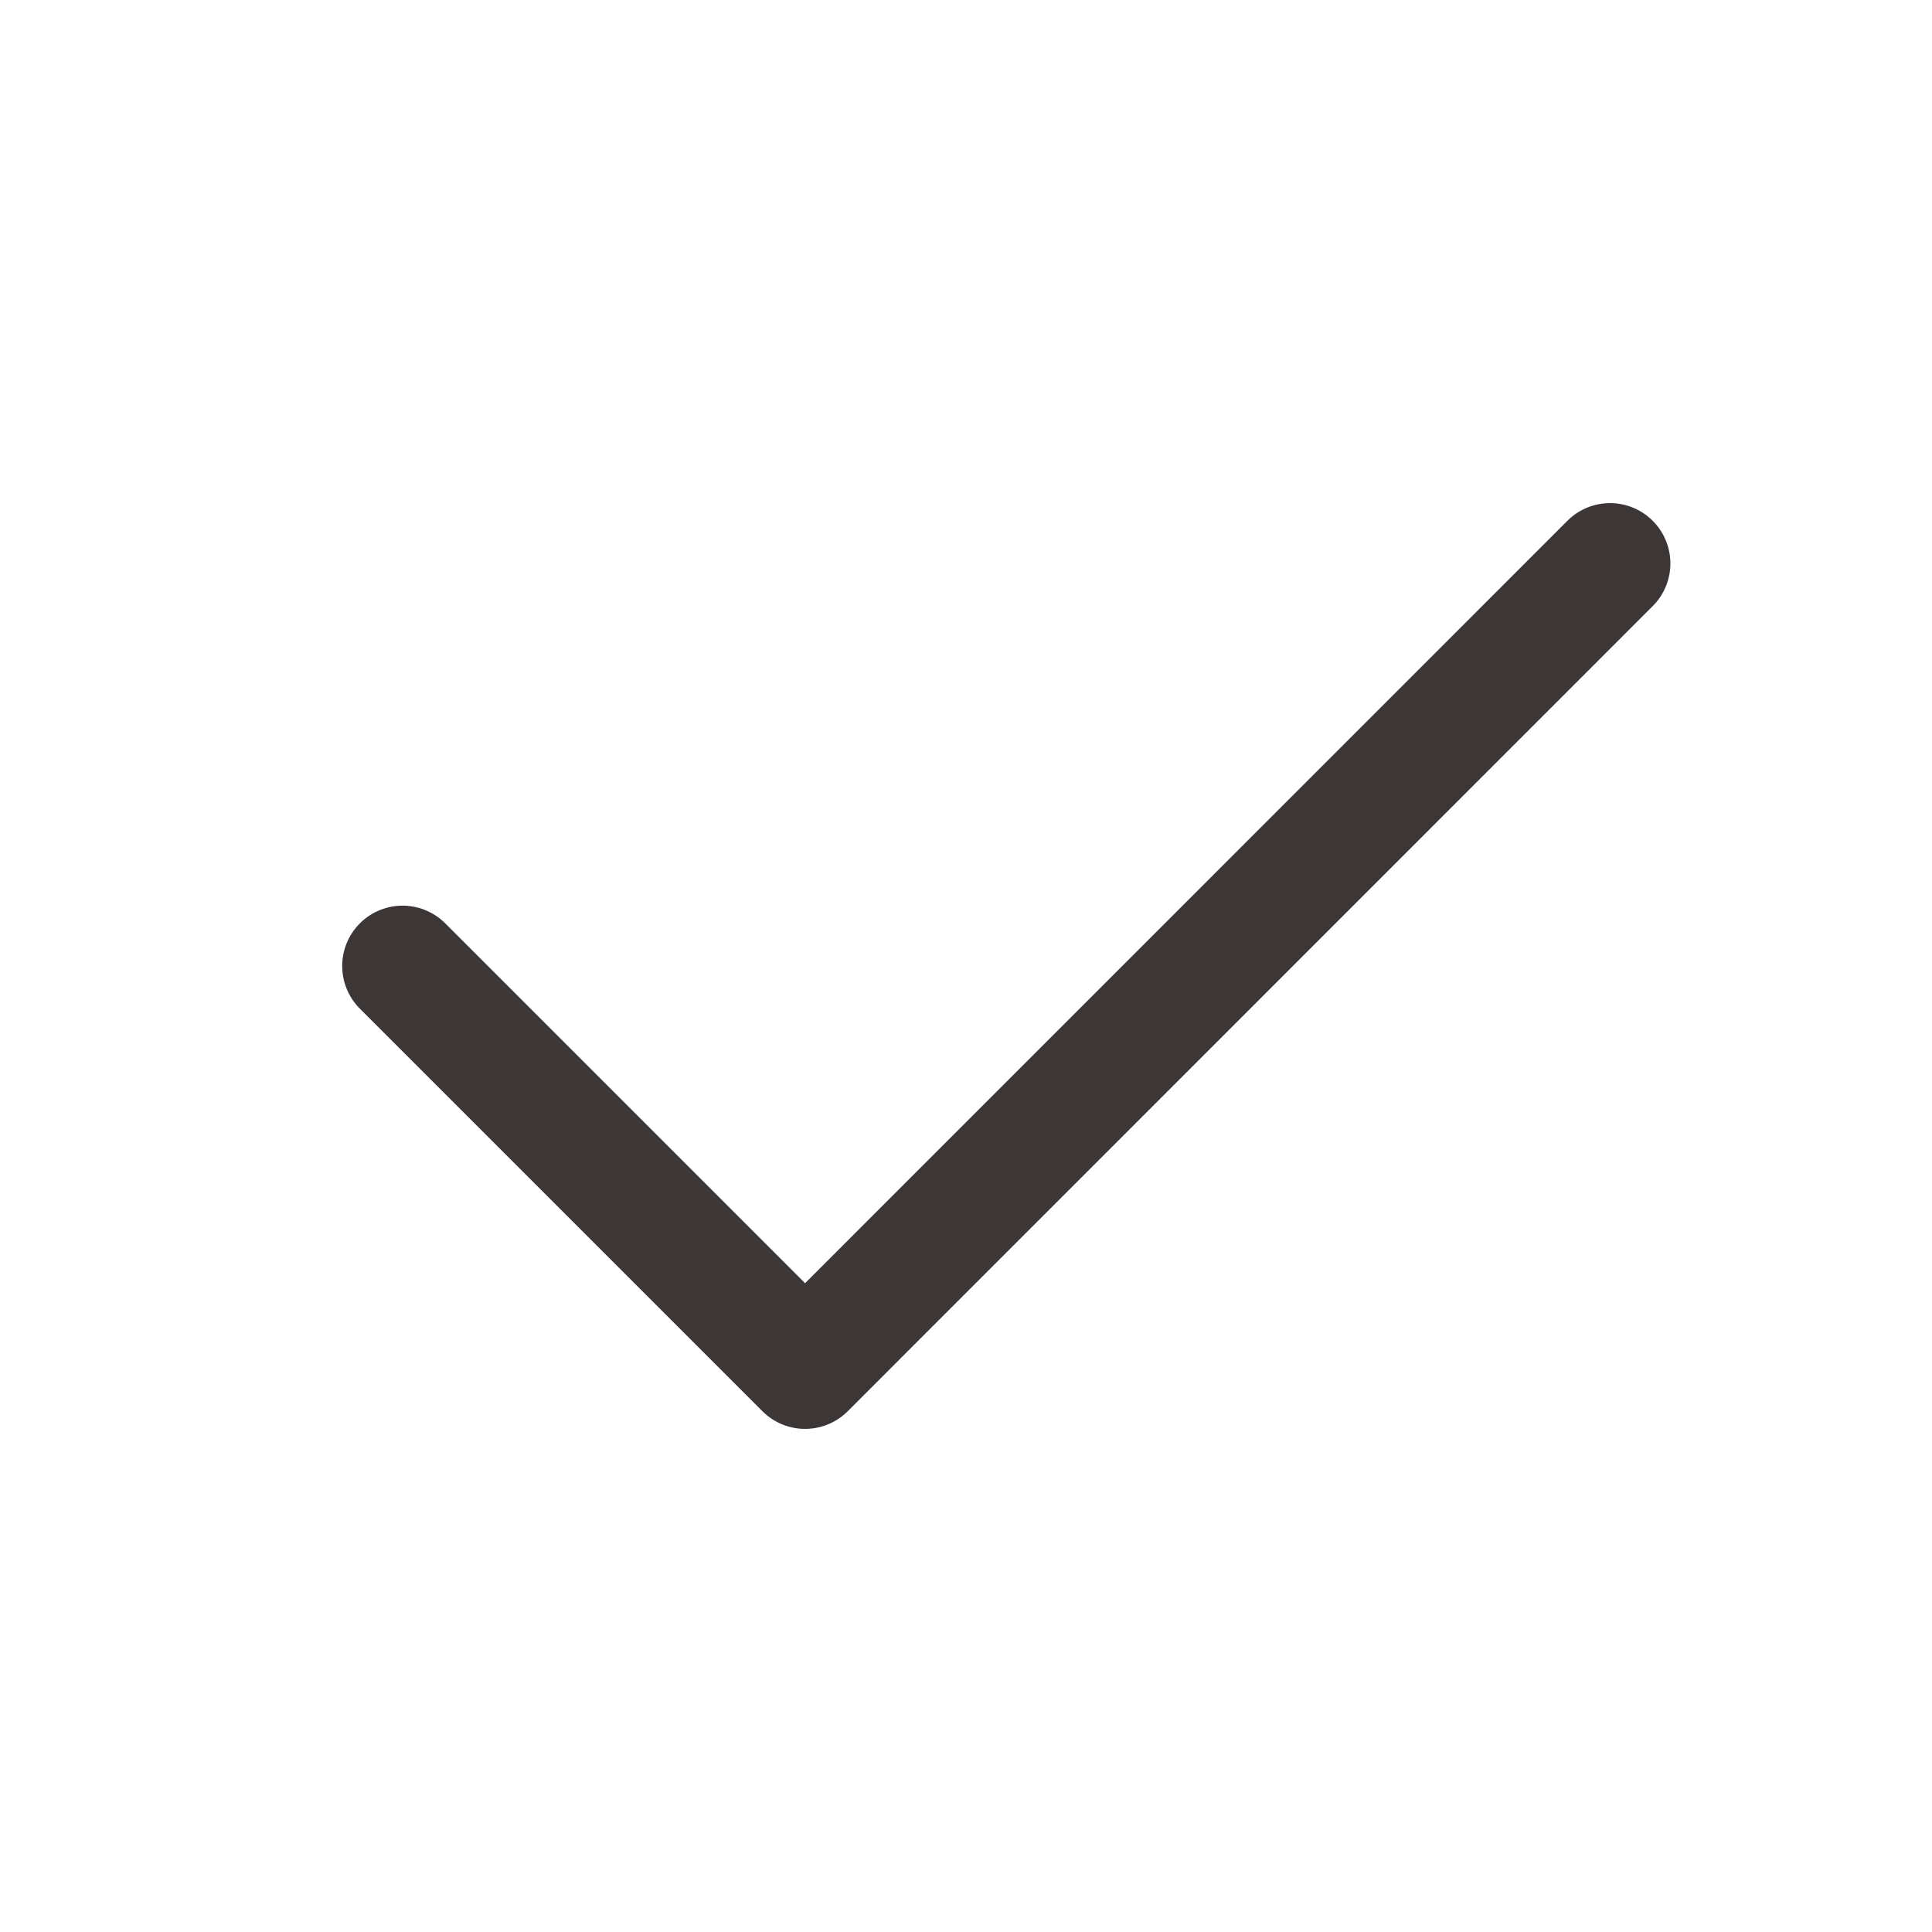
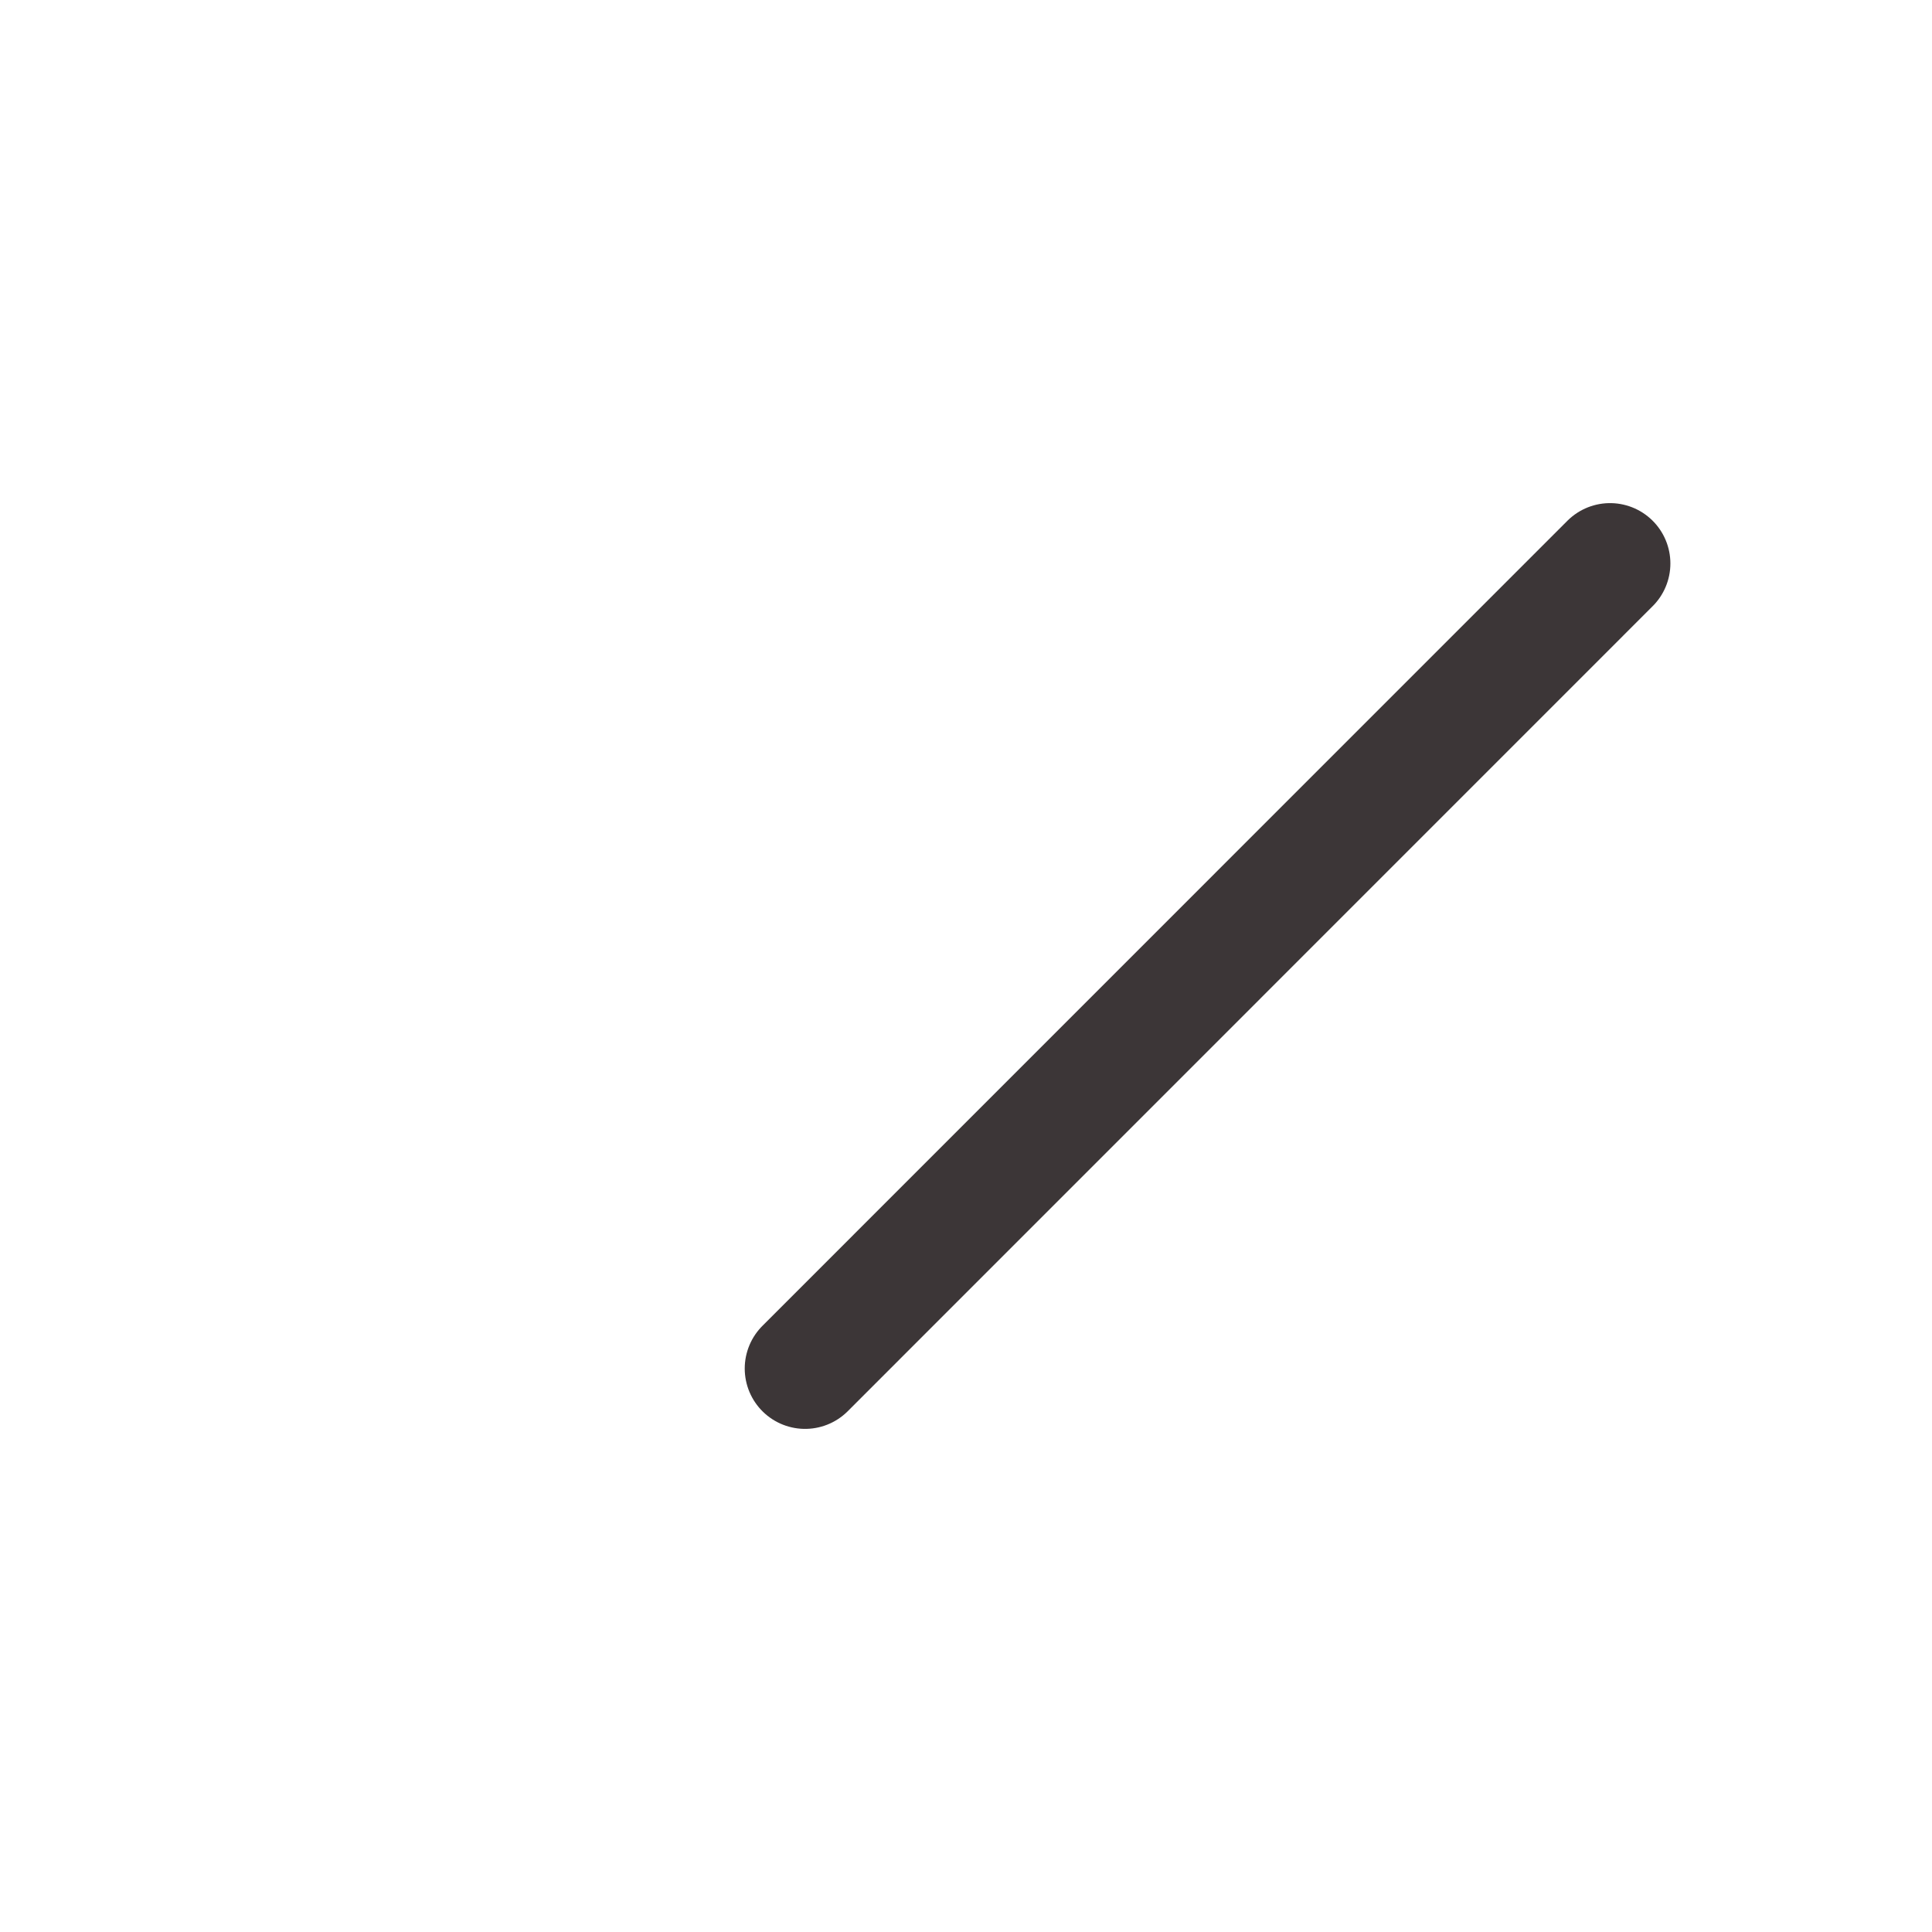
<svg xmlns="http://www.w3.org/2000/svg" width="17" height="17" viewBox="0 0 17 17" fill="none">
-   <path d="M14.167 4.958L7.084 12.042L3.542 8.5" stroke="#3C3637" stroke-width="1.062" stroke-linecap="round" stroke-linejoin="round" />
+   <path d="M14.167 4.958L7.084 12.042" stroke="#3C3637" stroke-width="1.062" stroke-linecap="round" stroke-linejoin="round" />
</svg>